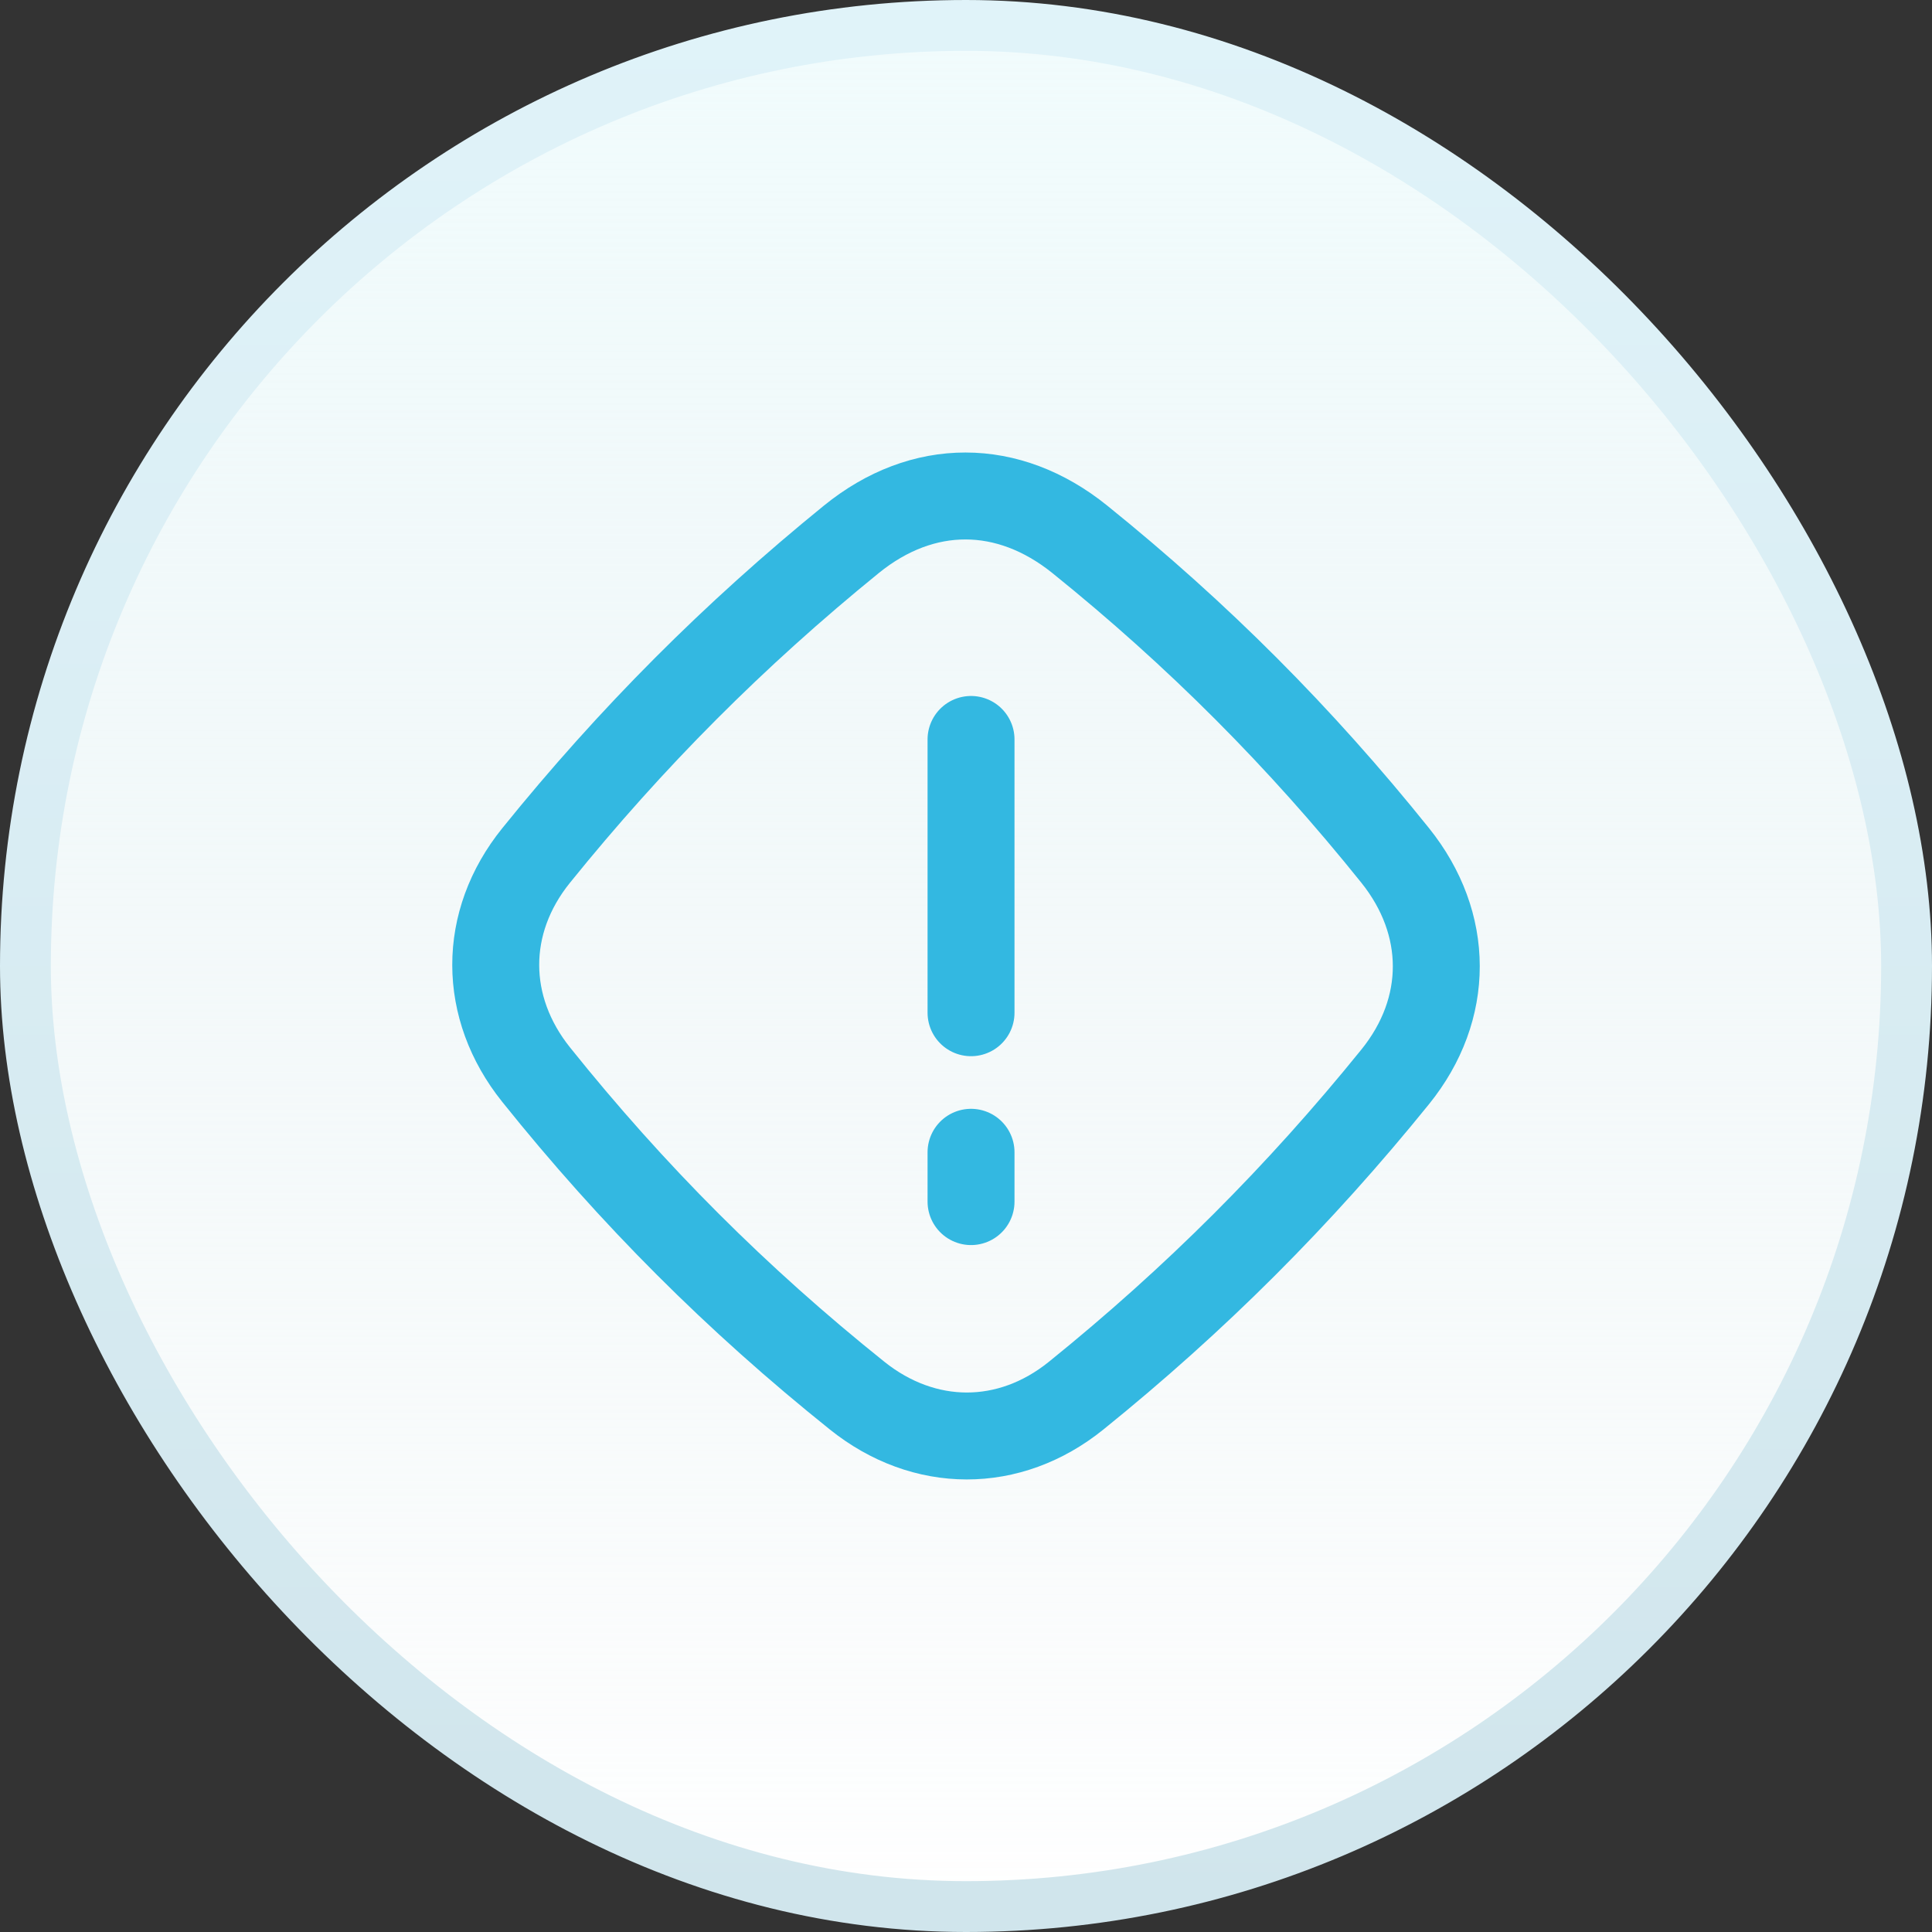
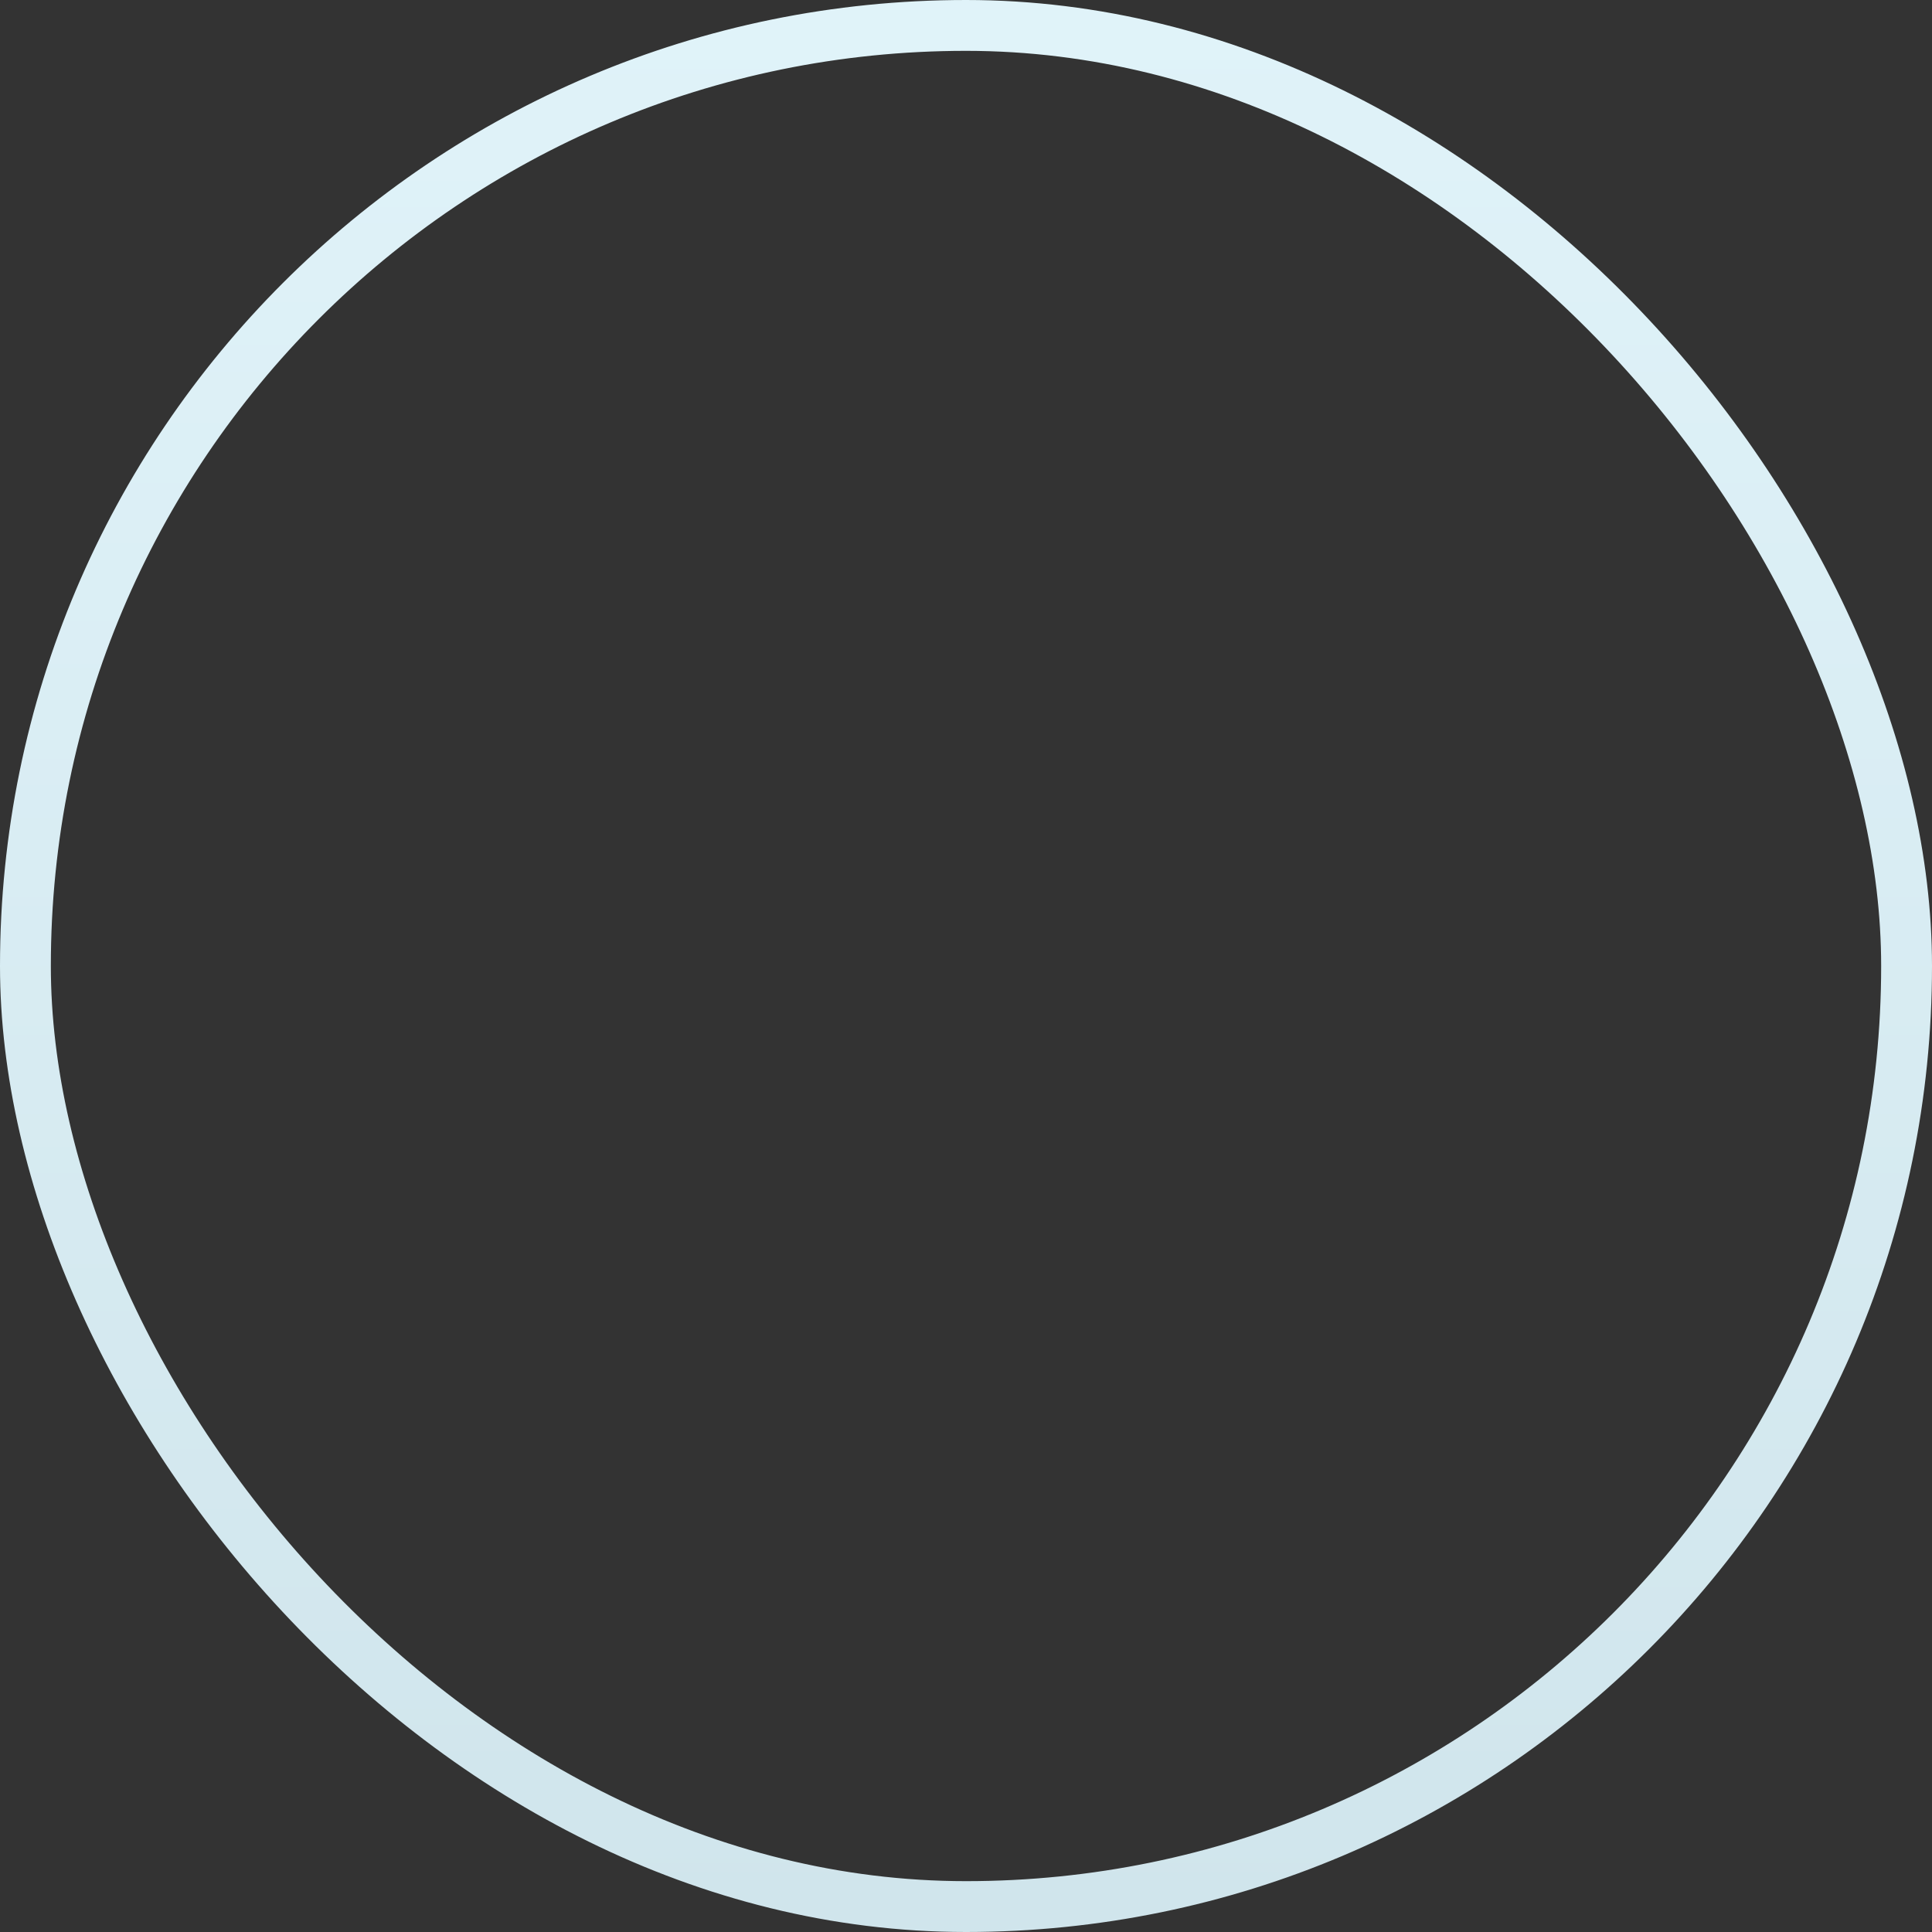
<svg xmlns="http://www.w3.org/2000/svg" width="38" height="38" viewBox="0 0 38 38" fill="none">
  <rect x="0" y="0" width="38" height="38" fill="#333333" stroke="none" />
-   <rect x="0.5" y="0.5" width="37" height="37" rx="18.5" fill="white" />
-   <rect x="0.5" y="0.5" width="37" height="37" rx="18.5" fill="url(#paint0_linear_13092_9967)" />
  <rect x="0.5" y="0.5" width="37" height="37" rx="18.5" stroke="url(#paint1_linear_13092_9967)" />
-   <path d="M10.545 16.826C12.415 14.51 14.438 12.482 16.746 10.607C18.149 9.468 19.832 9.475 21.237 10.607C23.557 12.477 25.575 14.5 27.442 16.826C28.516 18.165 28.523 19.843 27.442 21.18C25.552 23.517 23.506 25.561 21.167 27.45C19.852 28.512 18.175 28.505 16.858 27.45C14.492 25.555 12.44 23.503 10.545 21.137C9.489 19.819 9.482 18.142 10.545 16.826Z" stroke="#33B8E1" stroke-width="1.71" stroke-linecap="round" stroke-linejoin="round" />
-   <path d="M19.099 14.544V19.919" stroke="#33B8E1" stroke-width="1.71" stroke-linecap="round" stroke-linejoin="round" />
-   <path d="M19.099 22.664V23.634" stroke="#33B8E1" stroke-width="1.71" stroke-linecap="round" stroke-linejoin="round" />
  <defs>
    <linearGradient id="paint0_linear_13092_9967" x1="19" y1="0" x2="19" y2="38" gradientUnits="userSpaceOnUse">
      <stop stop-color="#F1FCFD" />
      <stop offset="1" stop-color="#DEEAEC" stop-opacity="0" />
    </linearGradient>
    <linearGradient id="paint1_linear_13092_9967" x1="19" y1="0" x2="19" y2="38" gradientUnits="userSpaceOnUse">
      <stop stop-color="#E0F3F9" />
      <stop offset="1" stop-color="#D0E5EC" />
    </linearGradient>
  </defs>
</svg>